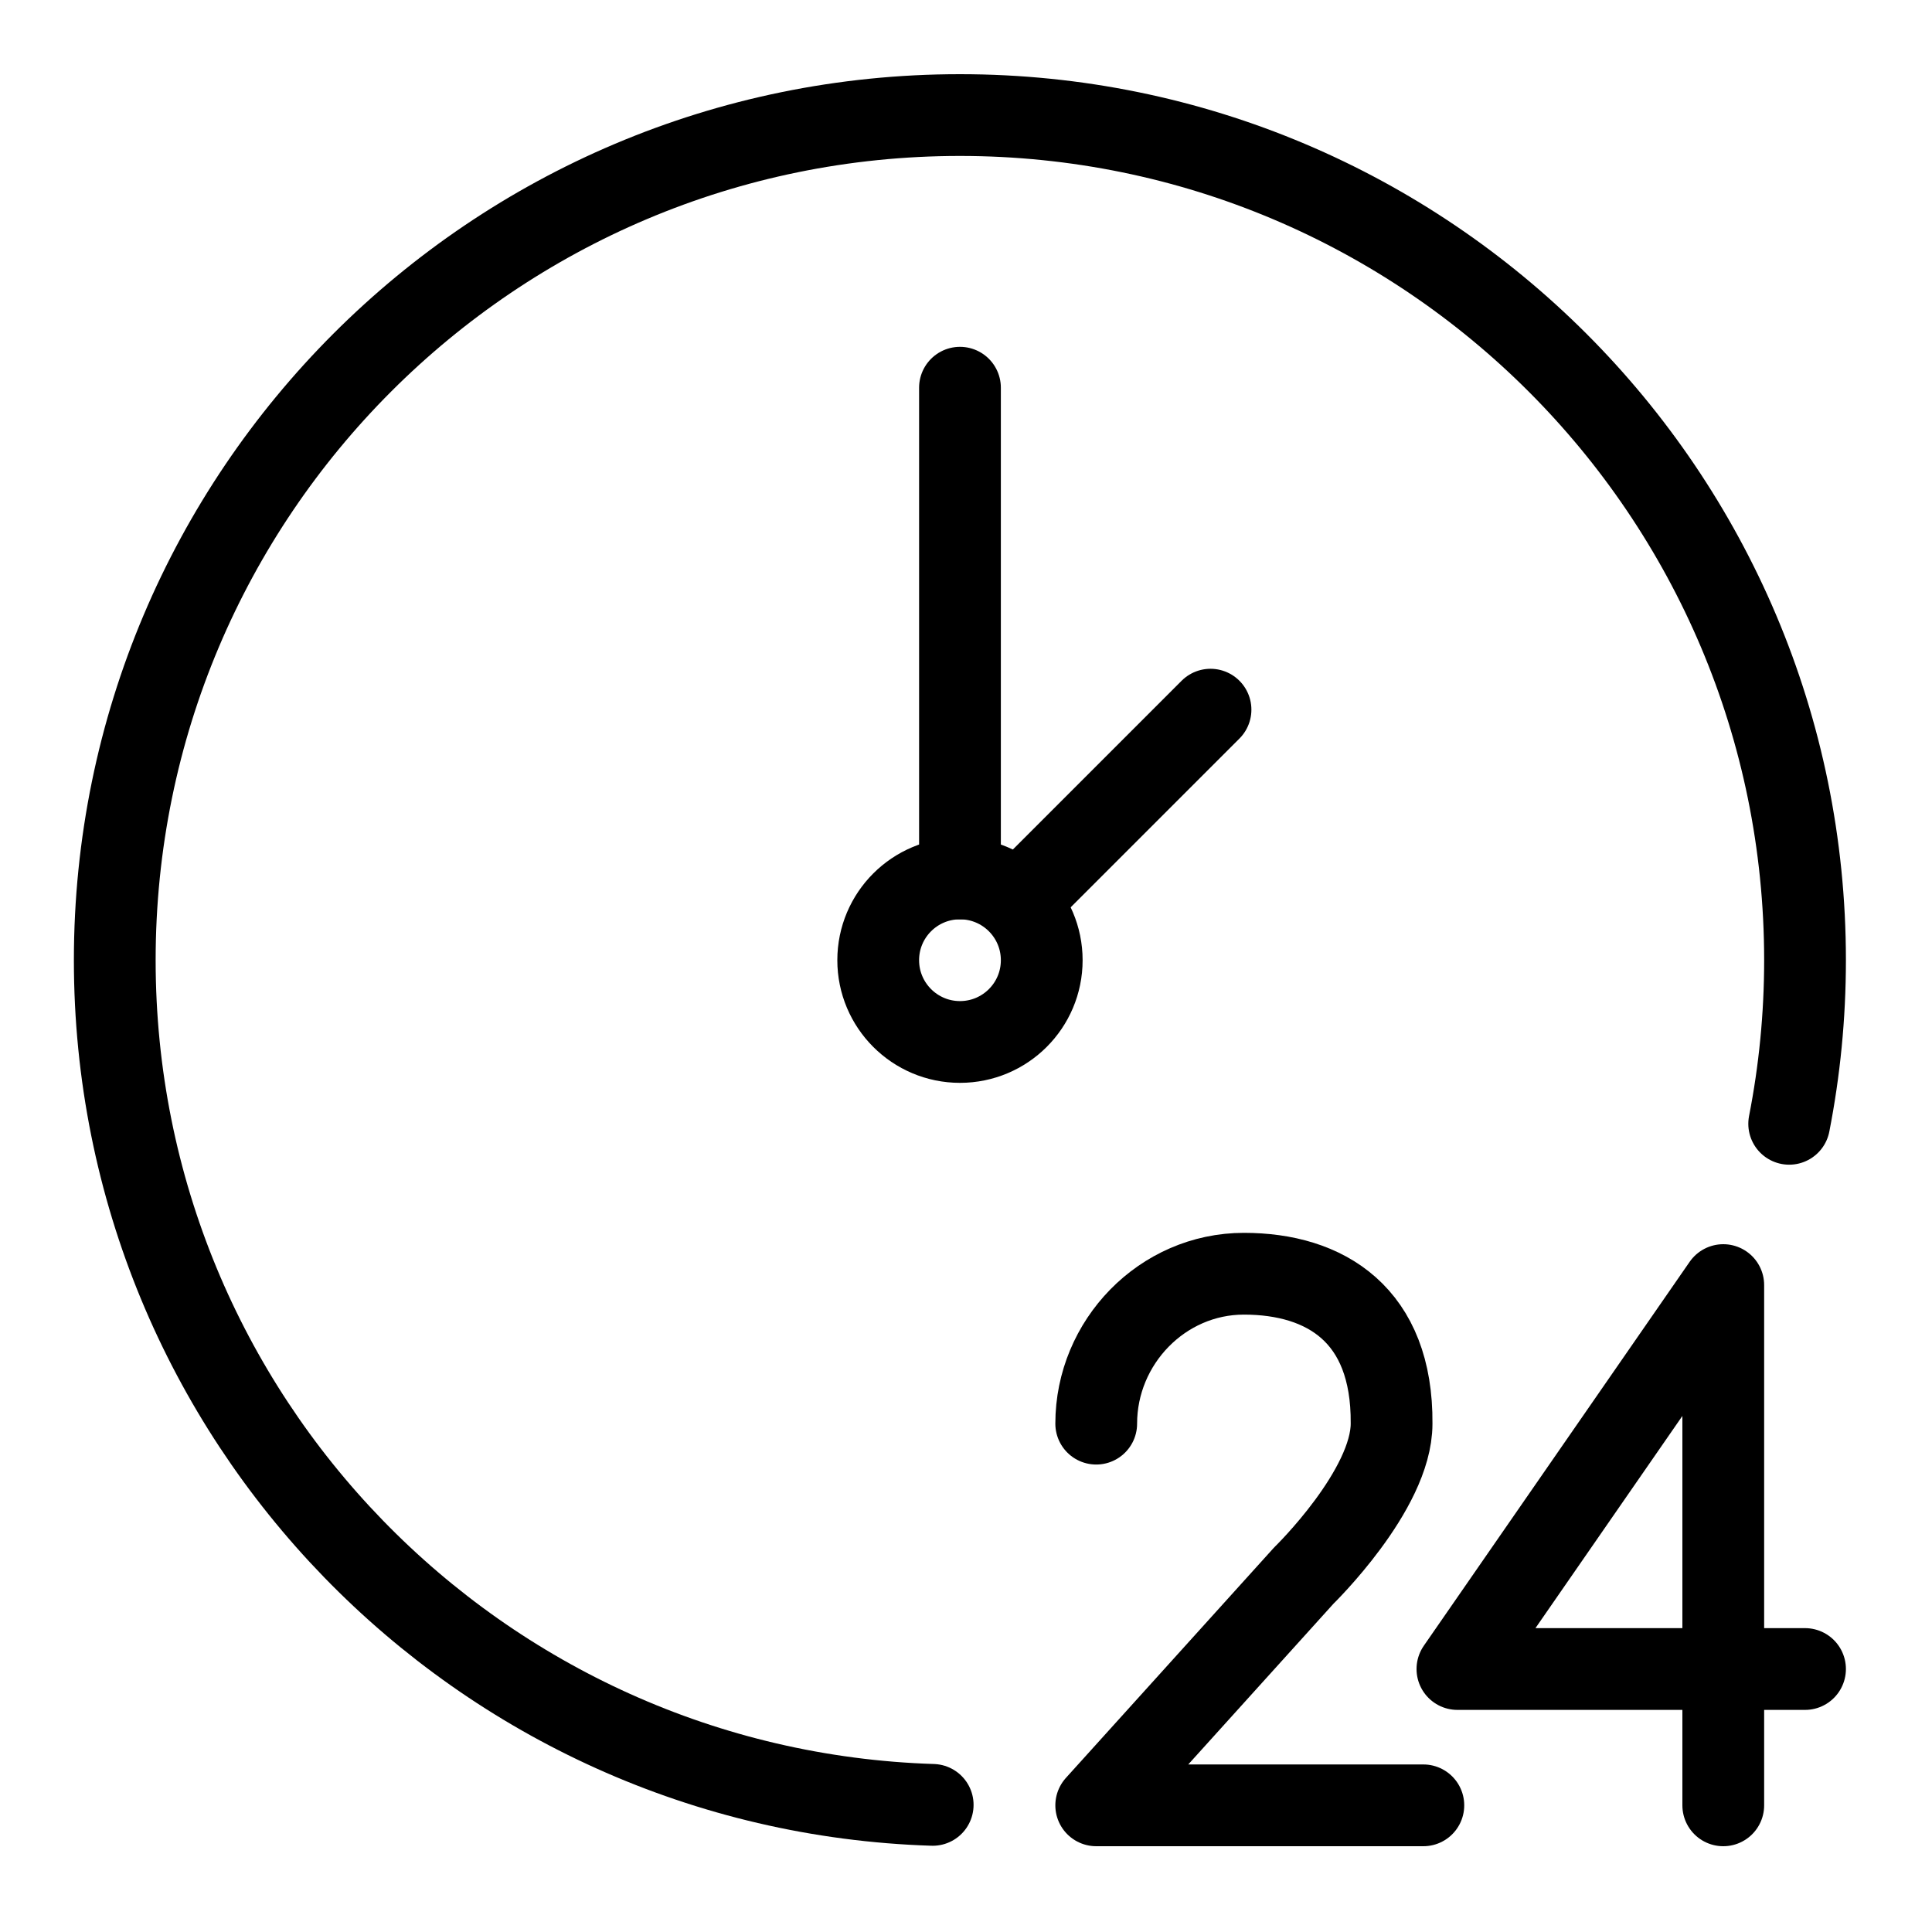
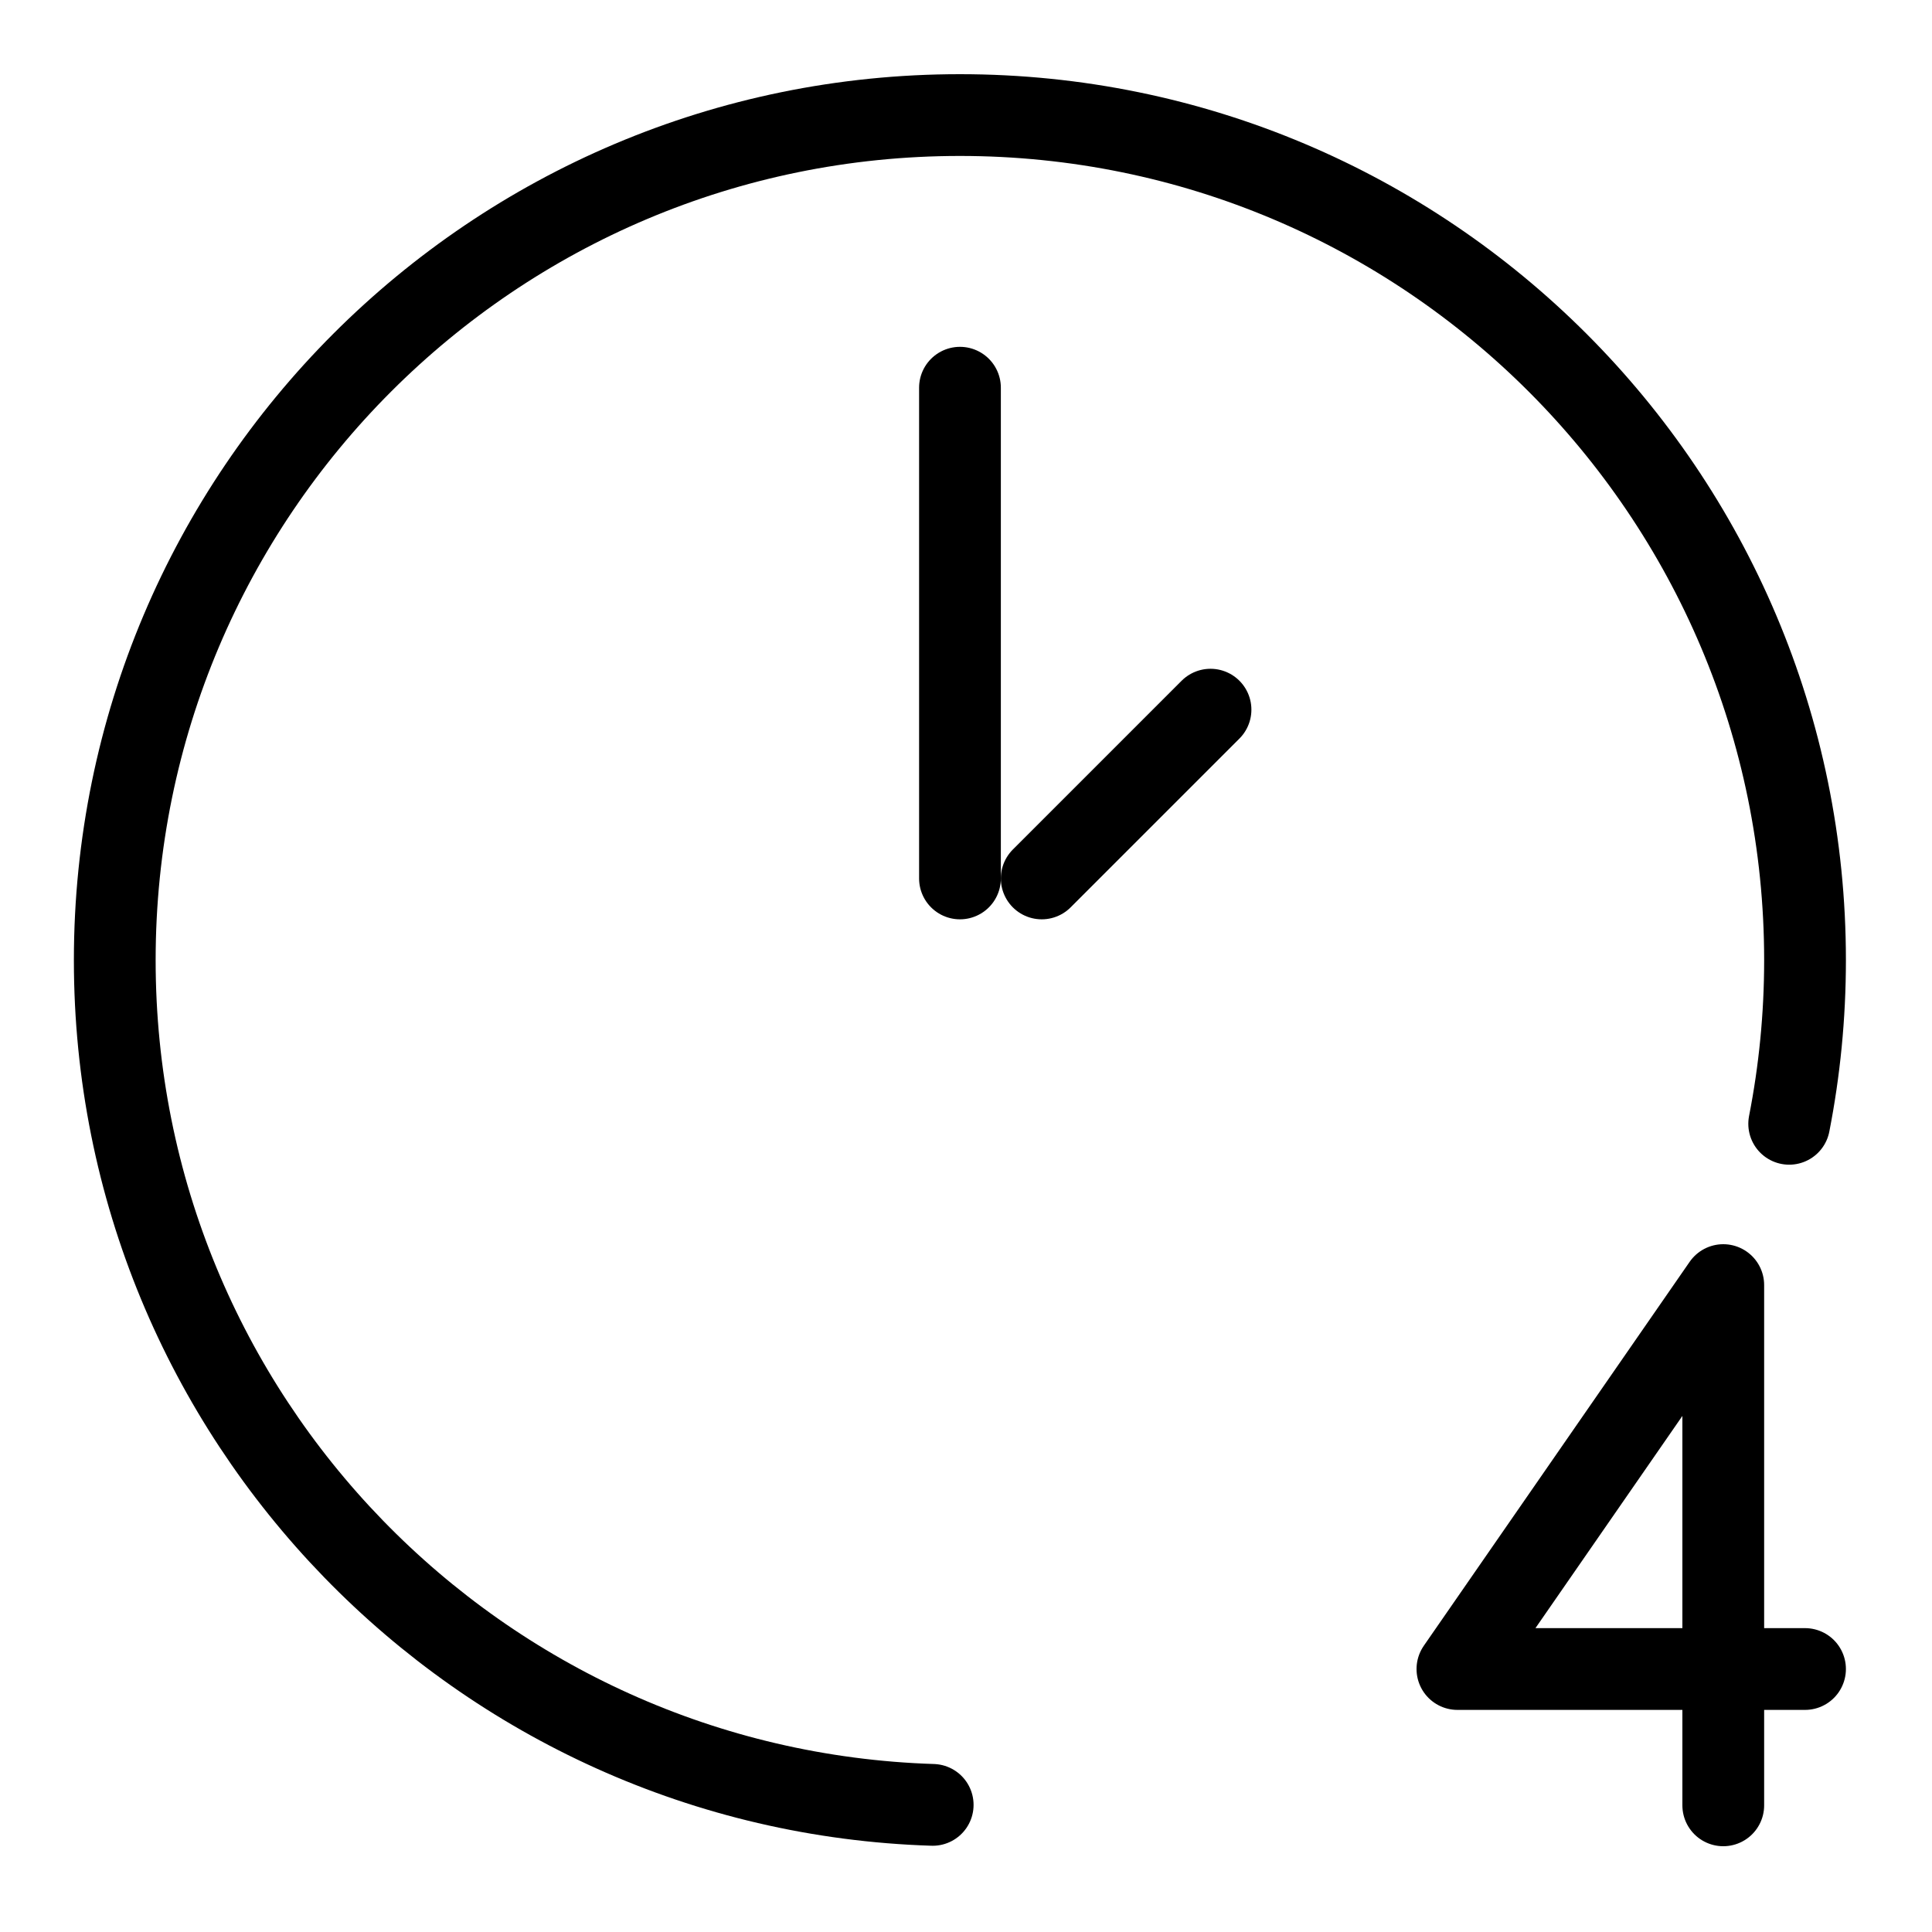
<svg xmlns="http://www.w3.org/2000/svg" xmlns:ns1="http://www.inkscape.org/namespaces/inkscape" xmlns:ns2="http://sodipodi.sourceforge.net/DTD/sodipodi-0.dtd" width="25mm" height="25mm" viewBox="0 0 25 25" version="1.1" id="svg1" ns1:version="1.3.2 (091e20e, 2023-11-25, custom)" ns2:docname="time_icon.svg">
  <ns2:namedview id="namedview1" pagecolor="#ffffff" bordercolor="#000000" borderopacity="0.25" ns1:showpageshadow="2" ns1:pageopacity="0.0" ns1:pagecheckerboard="true" ns1:deskcolor="#d1d1d1" ns1:document-units="mm" ns1:zoom="2.768771" ns1:cx="114.49123" ns1:cy="82.16642" ns1:window-width="1920" ns1:window-height="991" ns1:window-x="-9" ns1:window-y="-9" ns1:window-maximized="1" ns1:current-layer="layer1" />
  <defs id="defs1" />
  <g ns1:label="Layer 1" ns1:groupmode="layer" id="layer1">
-     <path id="path162" style="fill:none;fill-opacity:1;stroke:#000000;stroke-width:1.058;stroke-linecap:round;stroke-linejoin:round;stroke-miterlimit:10;stroke-dasharray:none;stroke-opacity:1" d="m 14.185,18.422 c 0,-1.055 0.855,-1.94 1.911,-1.94 1.055,0 1.923,0.531 1.911,1.94 0,0.86 -1.135,1.965 -1.135,1.965 l -2.687,2.974 h 4.233" />
    <path id="path164" style="fill:none;fill-opacity:1;stroke:#000000;stroke-width:1.058;stroke-linecap:round;stroke-linejoin:round;stroke-miterlimit:10;stroke-dasharray:none;stroke-opacity:1" d="M 22.299,23.361 V 16.629 l -3.44,4.968 h 4.498" />
    <path id="path166" style="fill:none;fill-opacity:1;stroke:#000000;stroke-width:1.058;stroke-linecap:round;stroke-linejoin:round;stroke-miterlimit:10;stroke-dasharray:none;stroke-opacity:1" d="M 12.069,23.355 C 6.192,23.169 1.485,18.347 1.485,12.425 c 0,-6.04 4.896,-10.936 10.936,-10.936 6.04,0 10.936,4.896 10.936,10.936 0,0.724 -0.071,1.432 -0.205,2.117" />
    <path id="path168" style="fill:none;fill-opacity:1;stroke:#000000;stroke-width:1.058;stroke-linecap:round;stroke-linejoin:round;stroke-miterlimit:10;stroke-dasharray:none;stroke-opacity:1" d="M 12.422,5.017 V 11.367" />
-     <path id="path170" style="fill:none;fill-opacity:1;stroke:#000000;stroke-width:1.058;stroke-linecap:round;stroke-linejoin:round;stroke-miterlimit:10;stroke-dasharray:none;stroke-opacity:1" d="m 13.48,12.425 c 0,0.585 -0.474,1.058 -1.058,1.058 -0.584,0 -1.058,-0.474 -1.058,-1.058 0,-0.585 0.474,-1.058 1.058,-1.058 0.585,0 1.058,0.474 1.058,1.058 z" />
+     <path id="path170" style="fill:none;fill-opacity:1;stroke:#000000;stroke-width:1.058;stroke-linecap:round;stroke-linejoin:round;stroke-miterlimit:10;stroke-dasharray:none;stroke-opacity:1" d="m 13.48,12.425 z" />
    <path id="path172" style="fill:none;fill-opacity:1;stroke:#000000;stroke-width:1.058;stroke-linecap:round;stroke-linejoin:miter;stroke-miterlimit:10;stroke-dasharray:none;stroke-opacity:1" d="m 13.48,11.367 2.184,-2.184" />
  </g>
</svg>